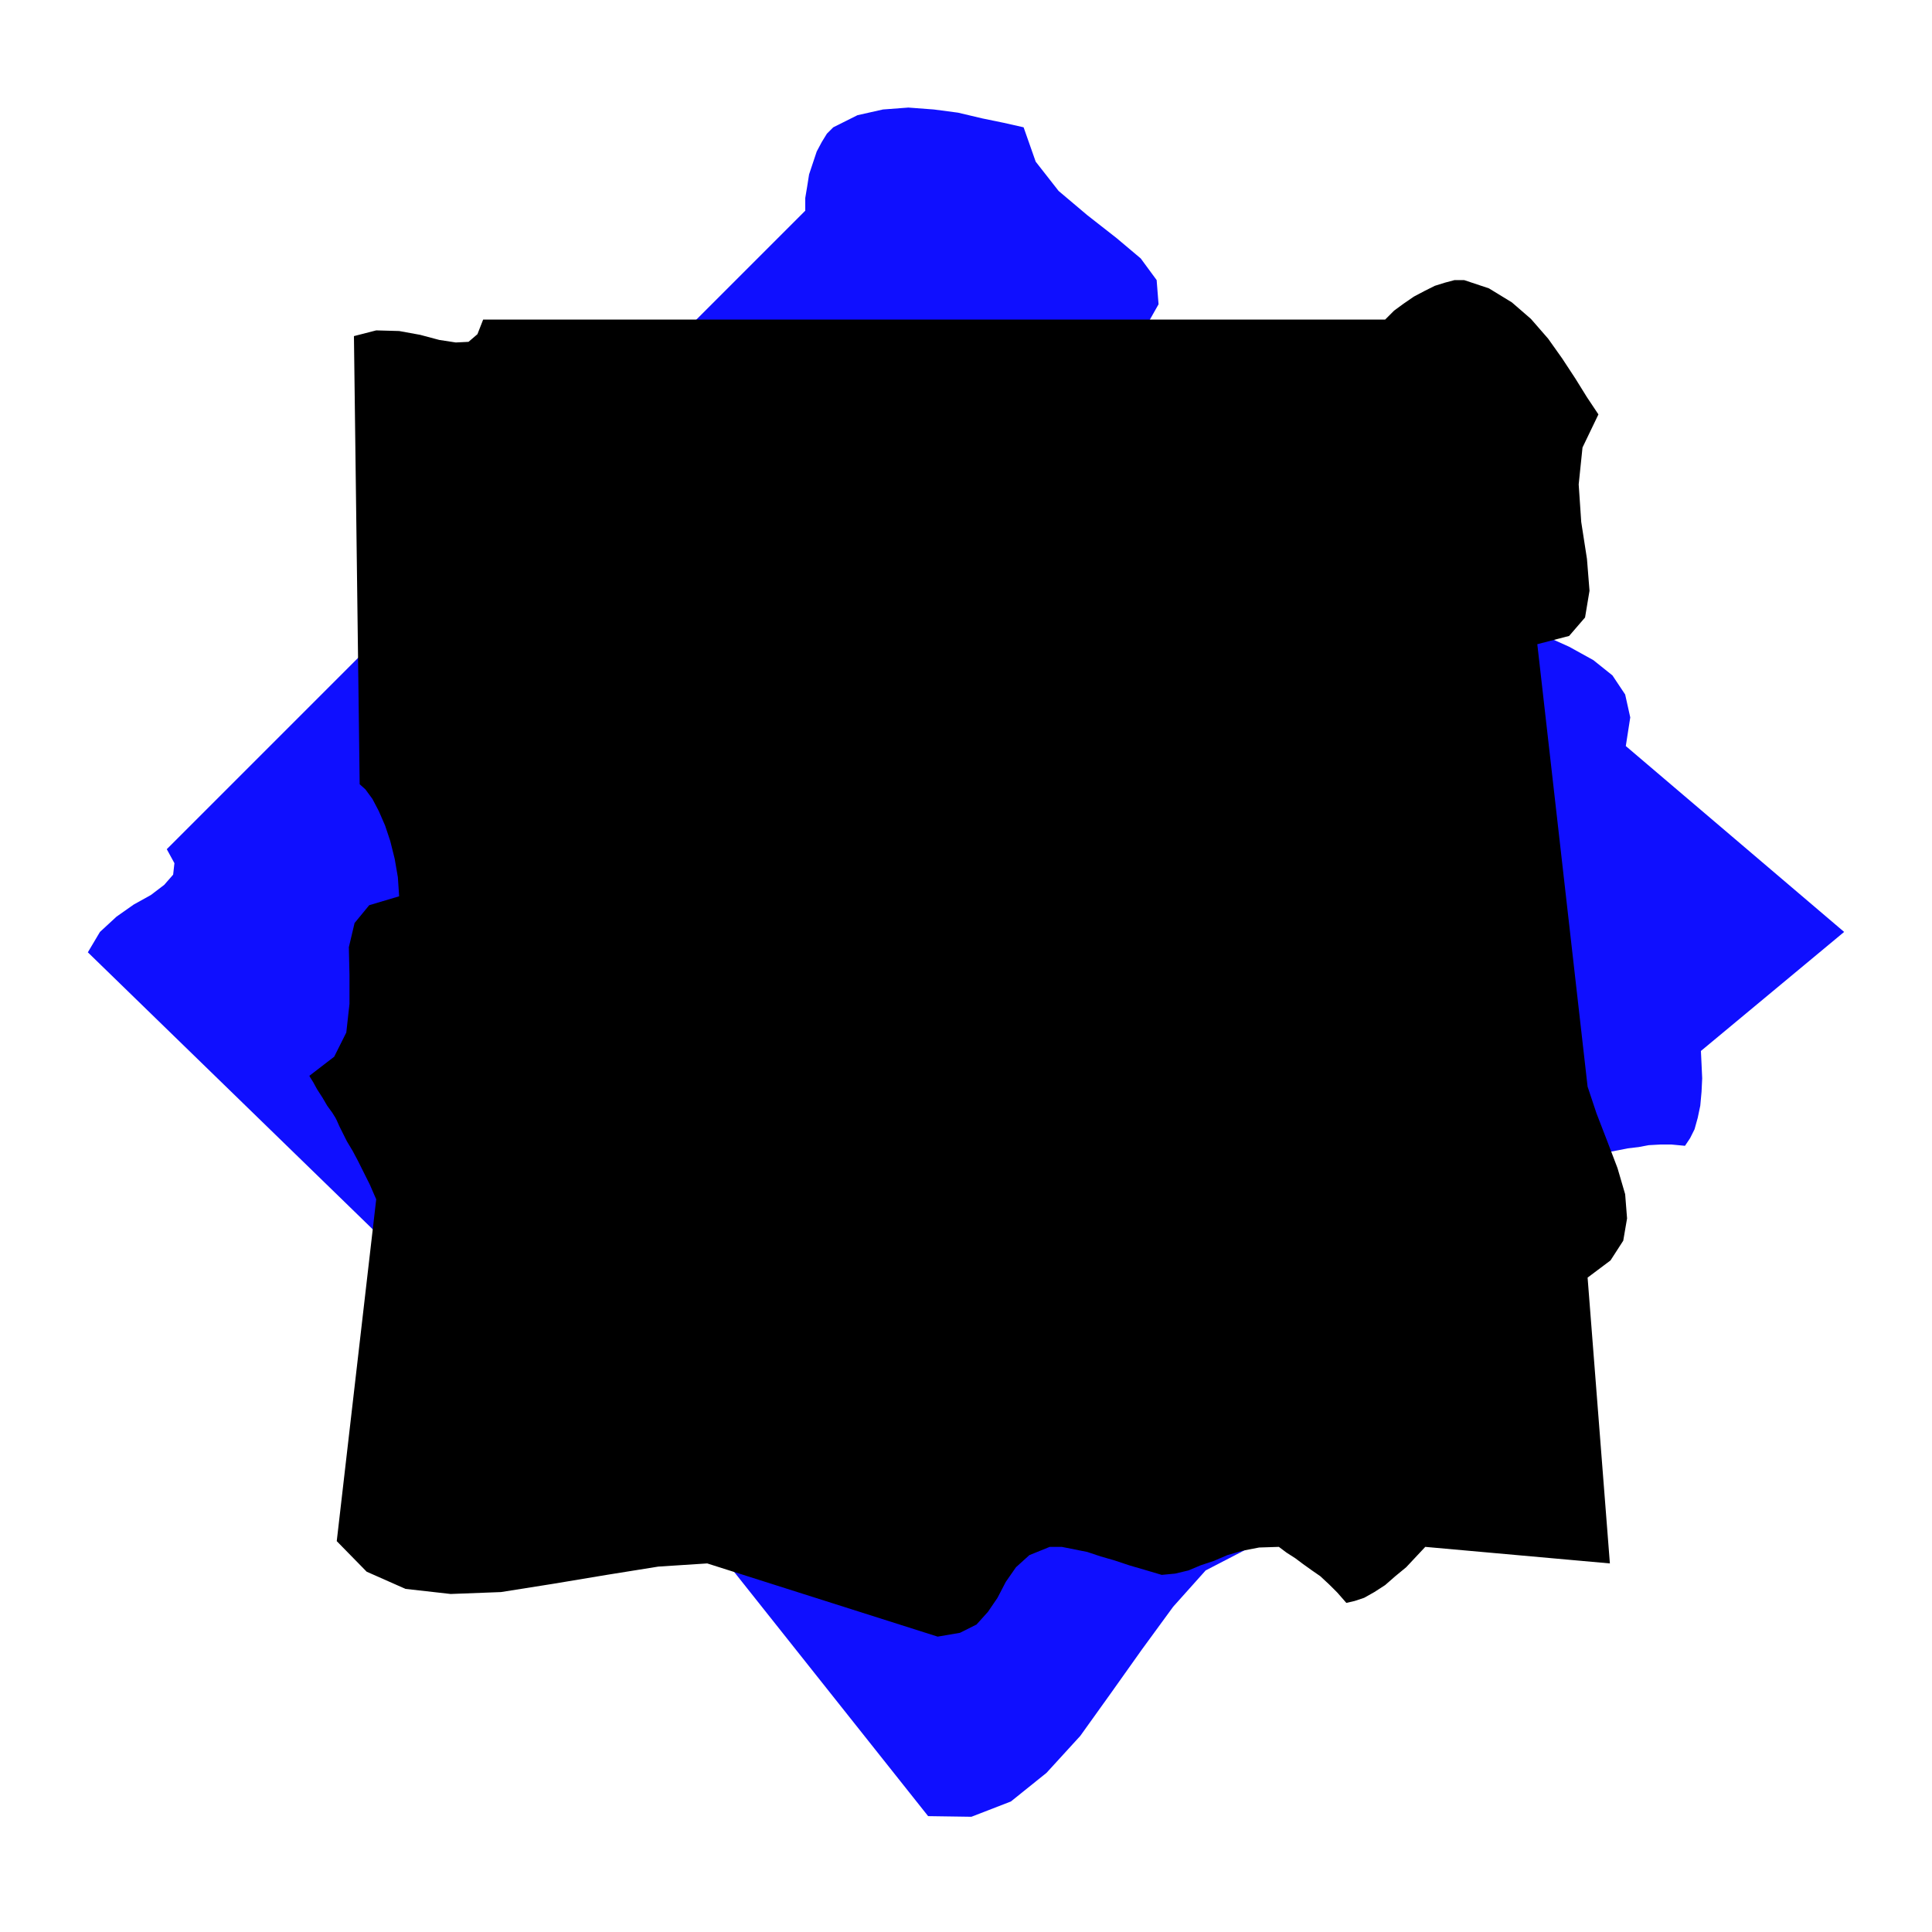
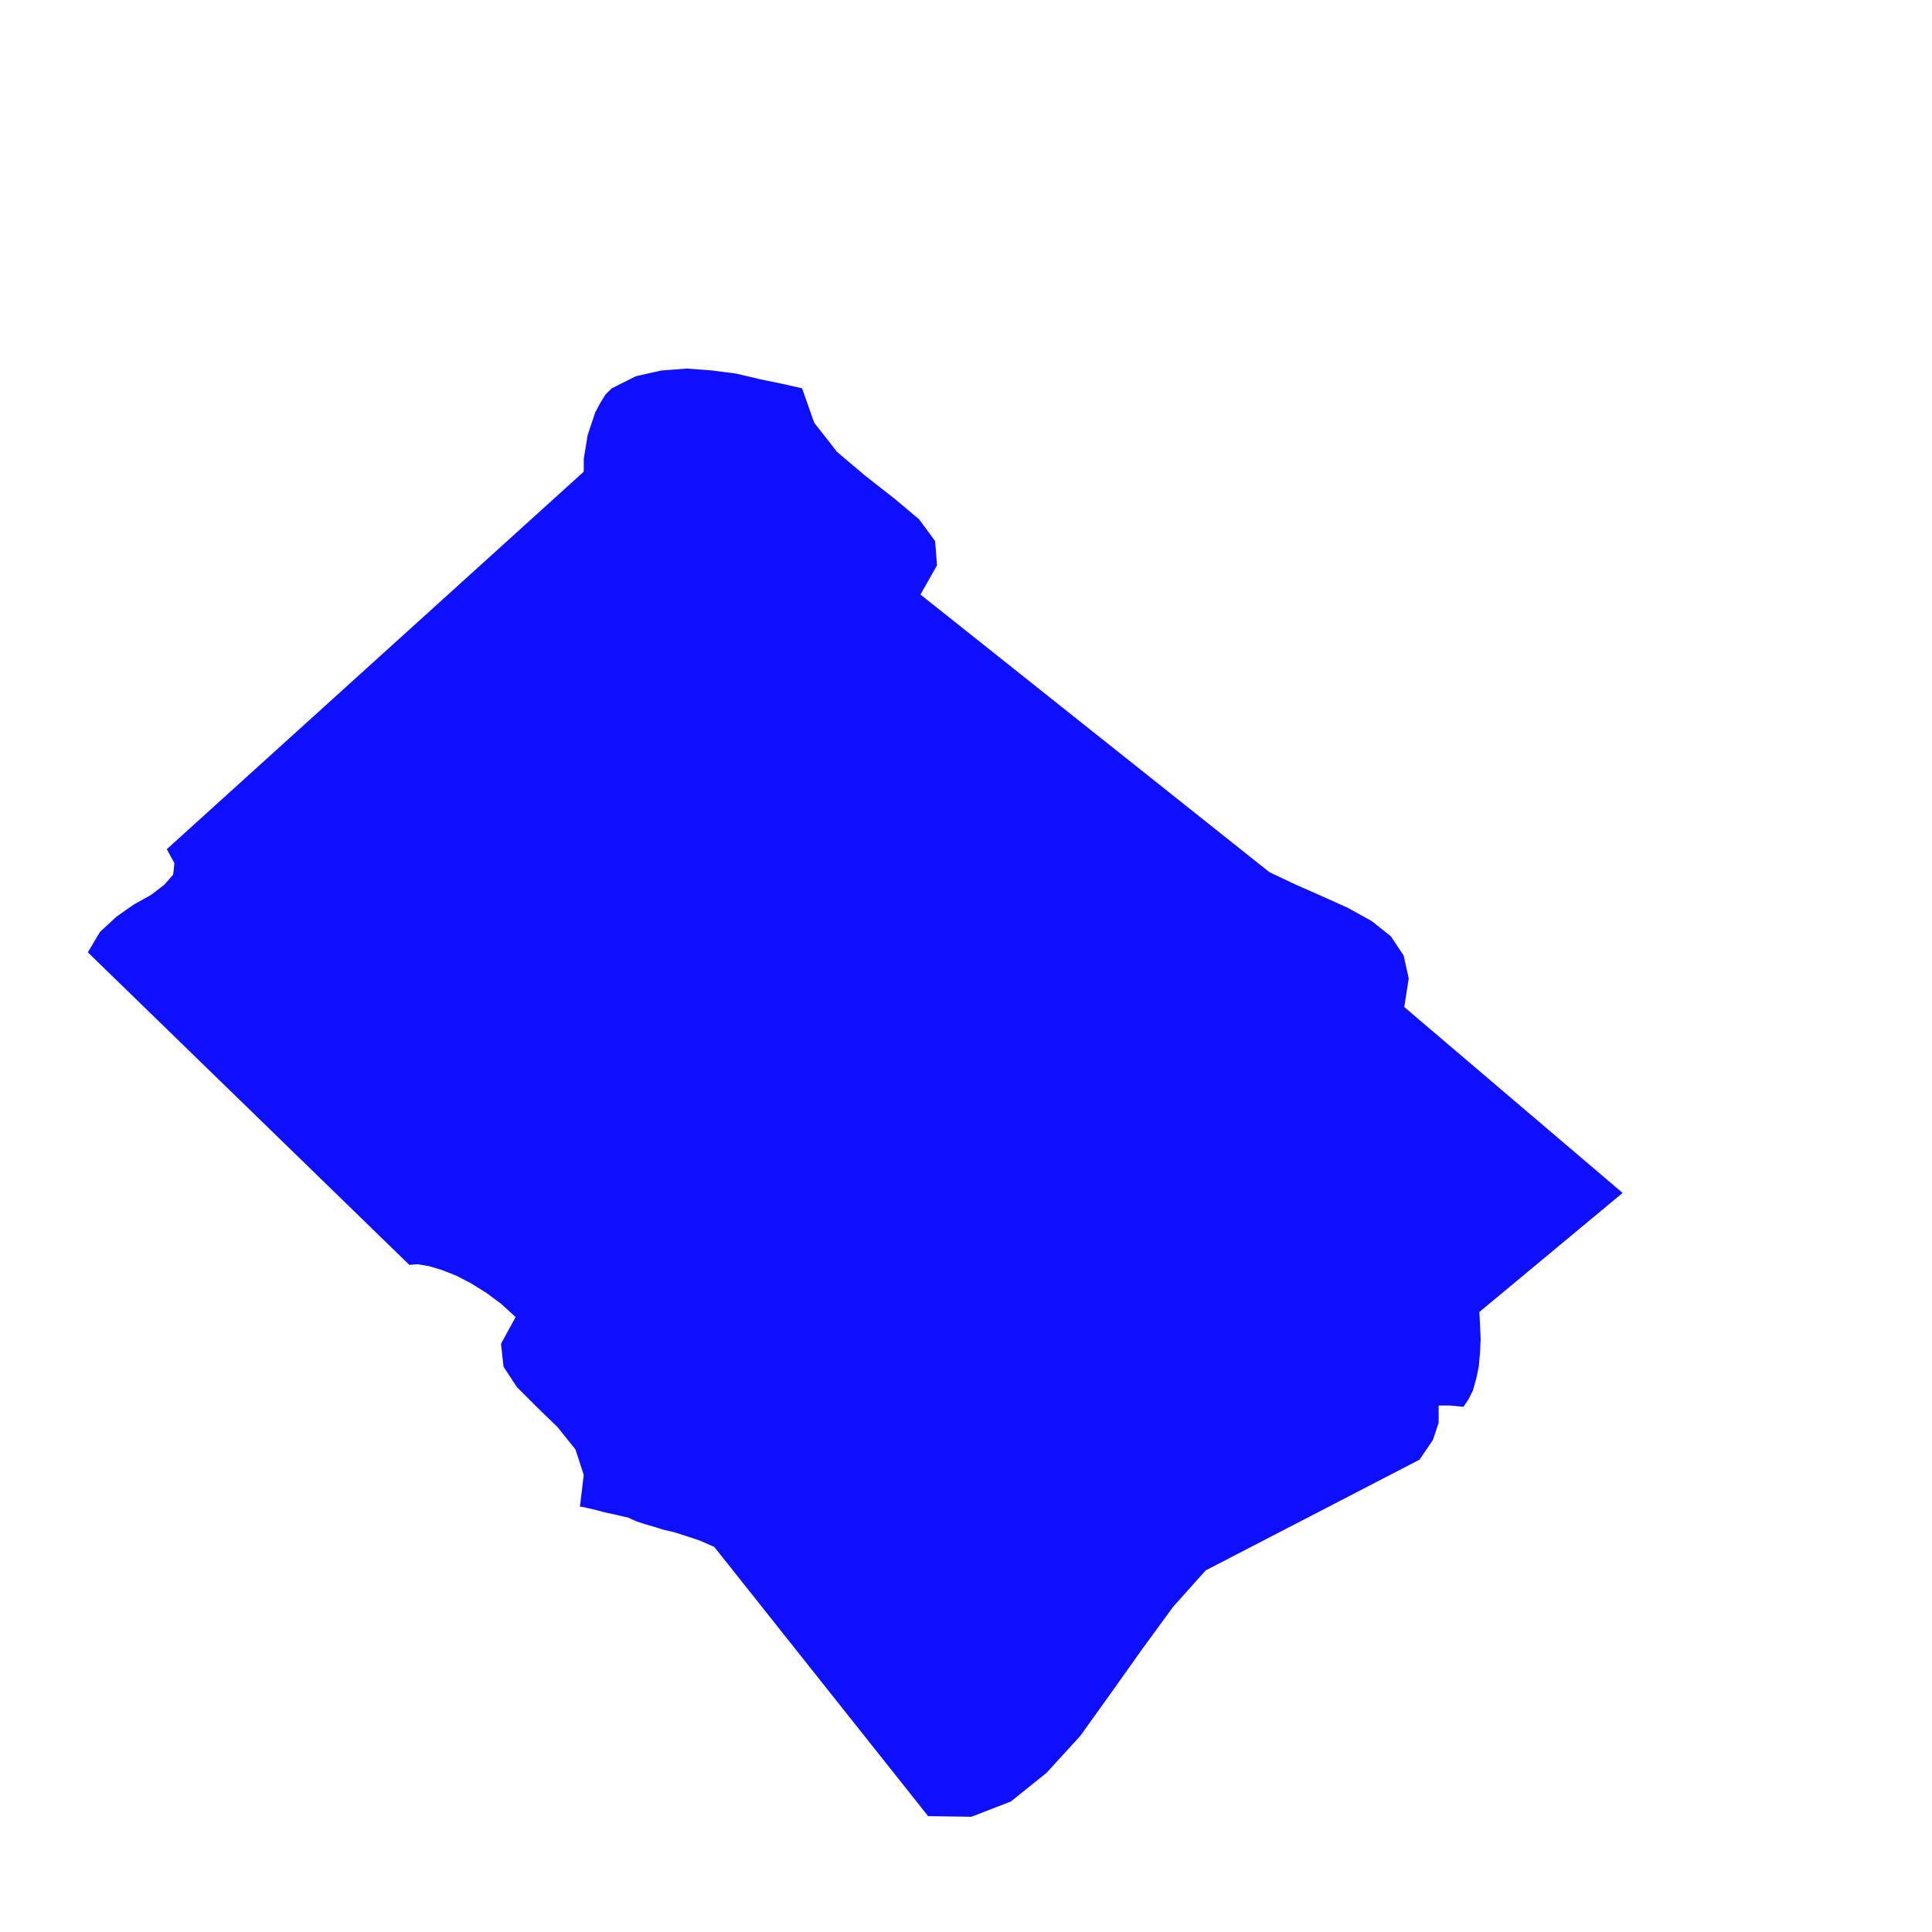
<svg xmlns="http://www.w3.org/2000/svg" fill-rule="evenodd" height="490.455" preserveAspectRatio="none" stroke-linecap="round" viewBox="0 0 3035 3035" width="490.455">
  <style>.pen1{stroke:none}</style>
-   <path class="pen1" style="fill:#0f0fff" d="m991 2386 9 4 12 4 14 4 16 5 17 4 19 6 21 7 23 10 336 423 68 1 62-24 56-45 53-58 48-67 49-69 49-67 51-57 336-174 21-31 9-27v-27l-6-26-8-27-5-27 1-29 13-30 14-14 16-12 18-11 20-10 20-11 21-11 23-13 24-12 14-18 11-18 8-19 9-20 9-21 12-21 15-23 22-22 15-3 16-3 15-3 17-2 16-3 18-1h18l21 2 8-12 7-14 5-18 4-19 2-22 1-21-1-22-1-21 225-187-343-292 7-45-8-36-20-30-30-24-38-21-40-18-43-19-40-19-548-436 26-46-3-38-25-34-38-32-46-36-45-38-36-46-19-54-31-7-34-7-38-9-38-5-40-3-40 3-40 9-38 19-10 10-8 13-8 15-6 18-6 18-3 19-3 18v20L262 1334l12 22-2 18-14 16-21 16-27 15-27 19-26 24-19 32 505 491 13-1 18 3 20 6 23 9 23 12 24 15 23 17 23 21-23 42 4 36 21 32 32 32 32 31 28 35 13 40-6 50h3l9 2 13 3 15 4 14 3 13 3 9 2 4 2z" />
-   <path class="pen1" style="fill:#000" d="m529 1760 4 9 6 12 6 12 9 15 8 15 9 18 10 20 10 23-62 537 47 48 61 27 71 8 79-3 82-13 84-14 81-13 77-5 362 115 35-6 26-13 18-20 15-22 13-25 16-23 21-19 32-13h19l20 4 20 4 21 7 21 6 24 8 24 7 27 8 21-2 21-5 19-8 21-7 21-9 24-7 26-5 31-1 12 9 14 9 12 9 14 10 13 9 14 13 13 13 14 16 13-3 15-5 16-9 17-11 16-14 17-14 15-16 15-16 290 26-35-449 36-27 20-31 6-35-3-38-12-41-16-42-17-44-14-42-79-695 50-13 25-29 7-42-4-50-9-58-4-59 6-58 25-52-18-27-18-29-21-32-22-31-27-31-30-26-36-22-39-13h-15l-15 4-16 5-16 8-17 9-16 11-15 11-14 14H759l-9 23-14 12-20 1-26-4-30-8-33-6-36-1-35 9 9 704 9 8 11 15 10 19 10 23 8 24 7 28 5 29 2 30-47 14-23 28-9 38 1 44v45l-5 45-19 38-39 30 1 2 5 8 6 11 9 14 7 12 8 11 5 8 2 4z" />
+   <path class="pen1" style="fill:#0f0fff" d="m991 2386 9 4 12 4 14 4 16 5 17 4 19 6 21 7 23 10 336 423 68 1 62-24 56-45 53-58 48-67 49-69 49-67 51-57 336-174 21-31 9-27v-27h18l21 2 8-12 7-14 5-18 4-19 2-22 1-21-1-22-1-21 225-187-343-292 7-45-8-36-20-30-30-24-38-21-40-18-43-19-40-19-548-436 26-46-3-38-25-34-38-32-46-36-45-38-36-46-19-54-31-7-34-7-38-9-38-5-40-3-40 3-40 9-38 19-10 10-8 13-8 15-6 18-6 18-3 19-3 18v20L262 1334l12 22-2 18-14 16-21 16-27 15-27 19-26 24-19 32 505 491 13-1 18 3 20 6 23 9 23 12 24 15 23 17 23 21-23 42 4 36 21 32 32 32 32 31 28 35 13 40-6 50h3l9 2 13 3 15 4 14 3 13 3 9 2 4 2z" />
</svg>